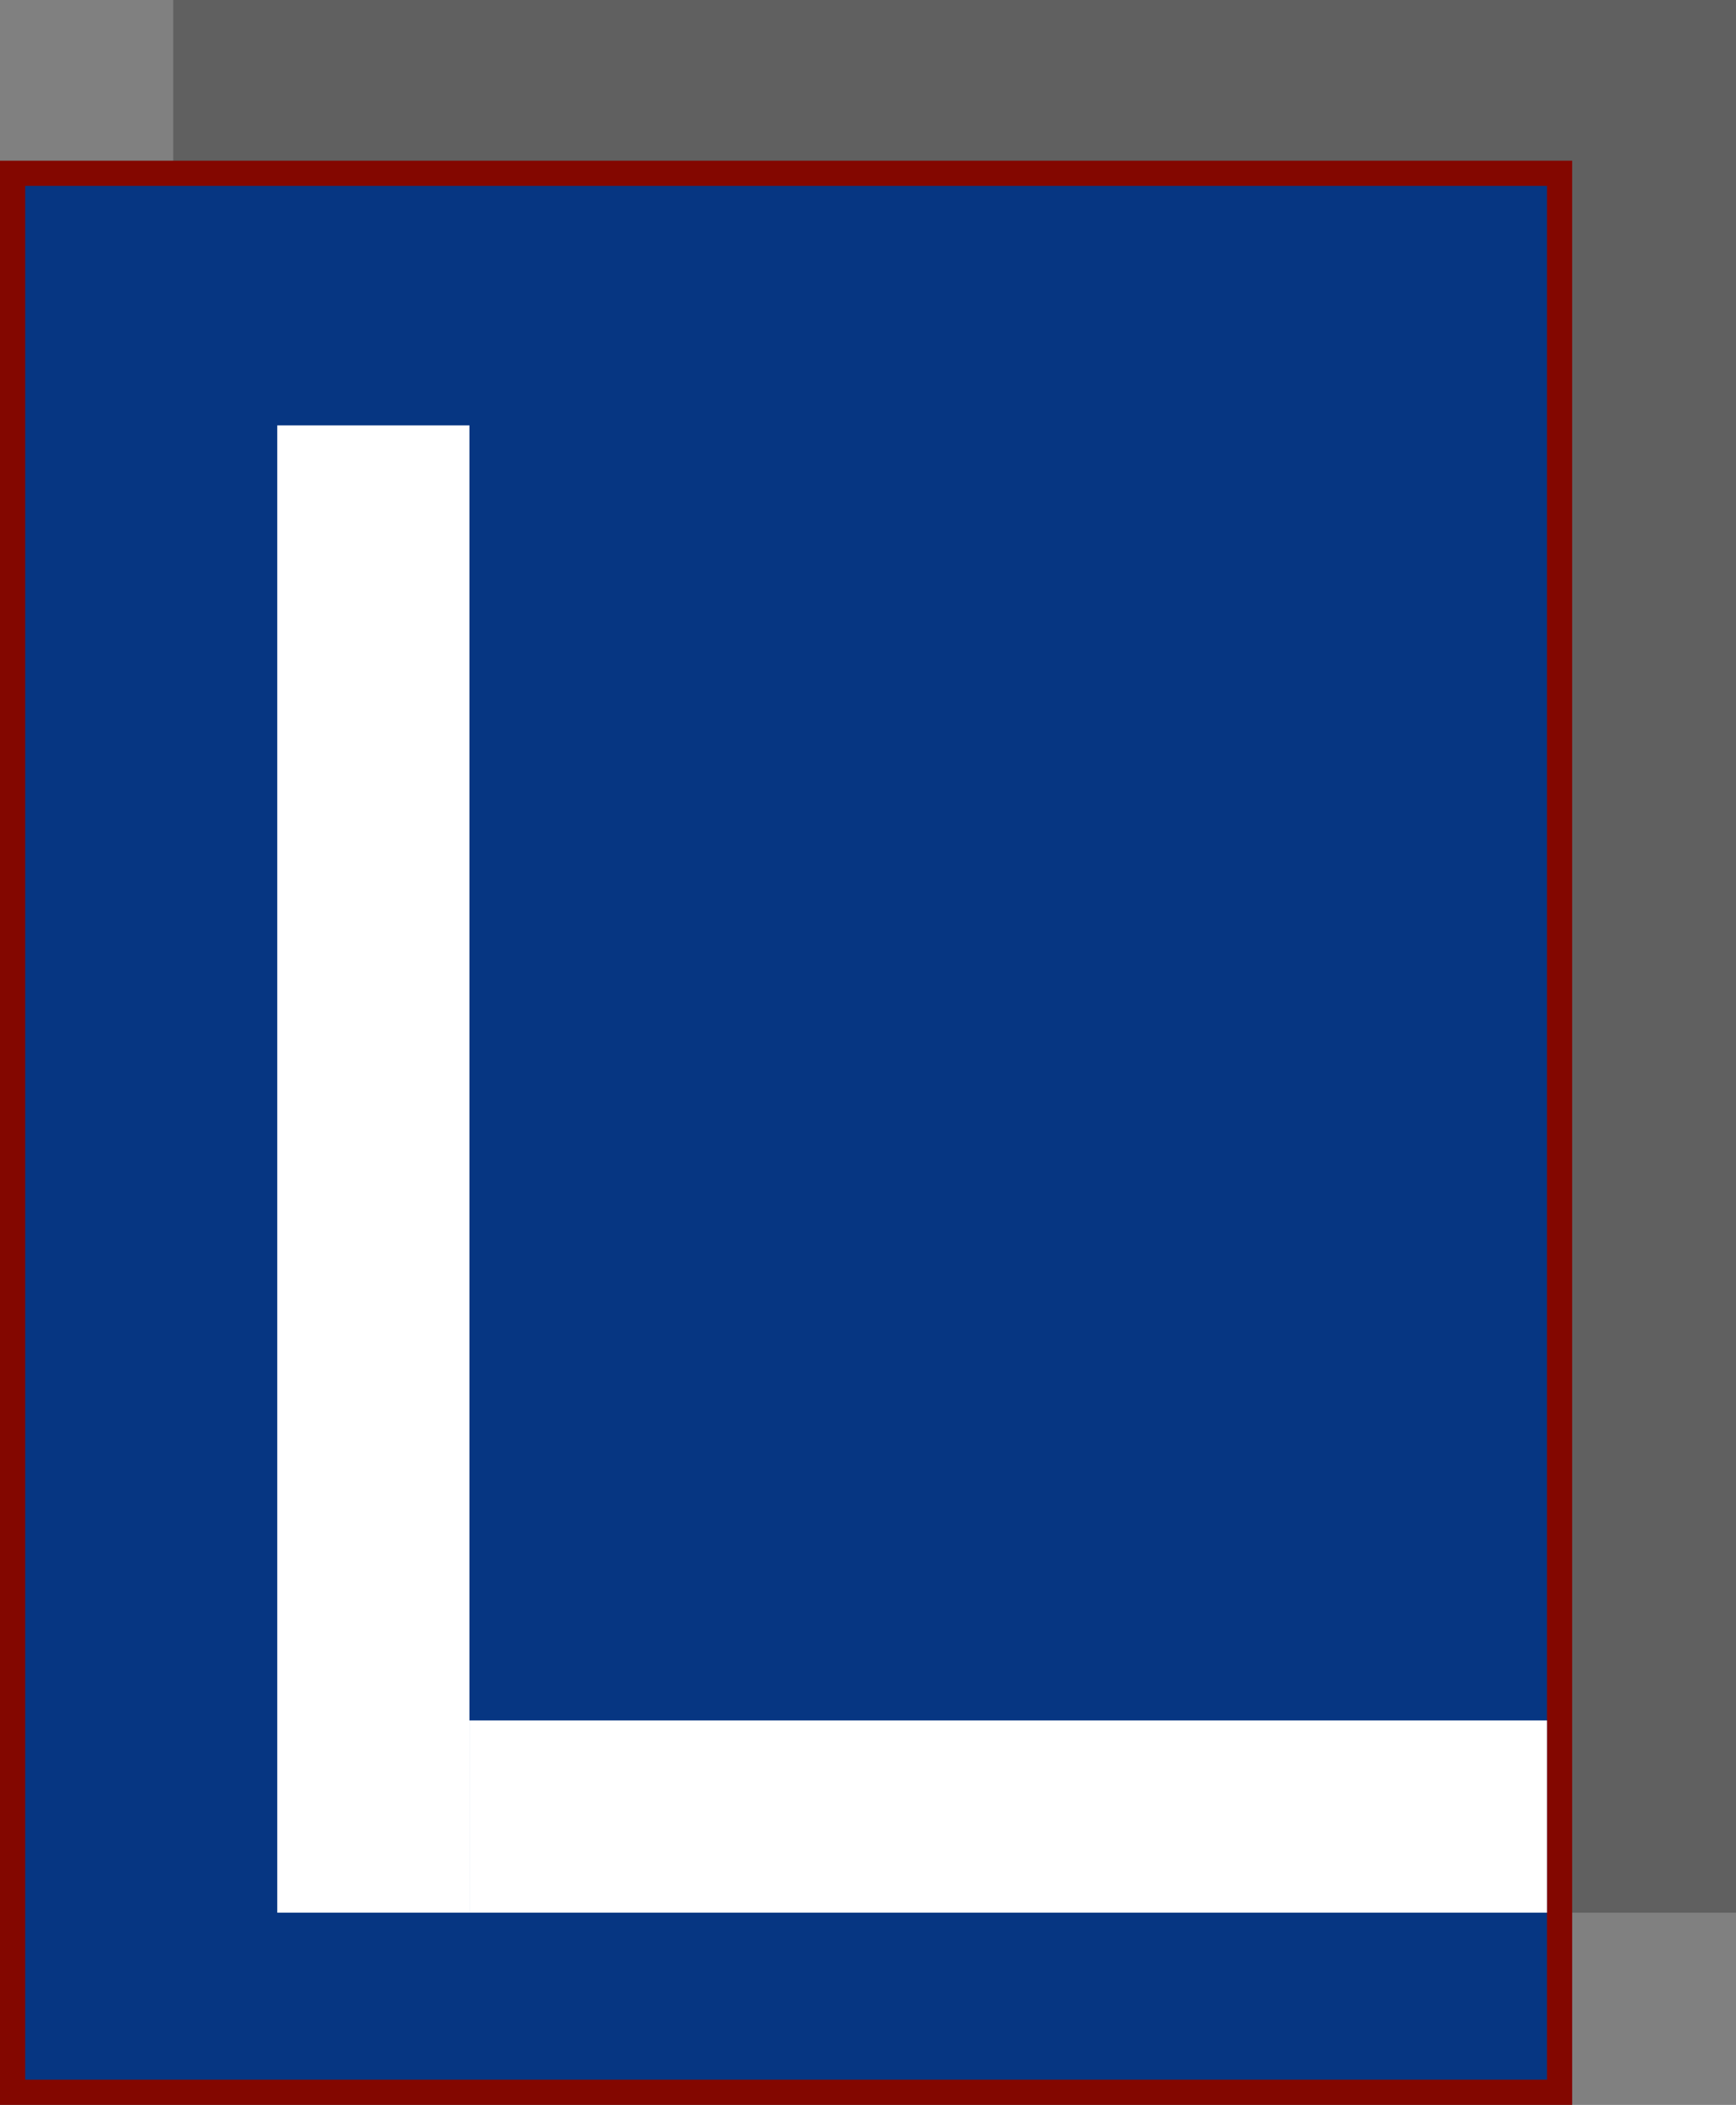
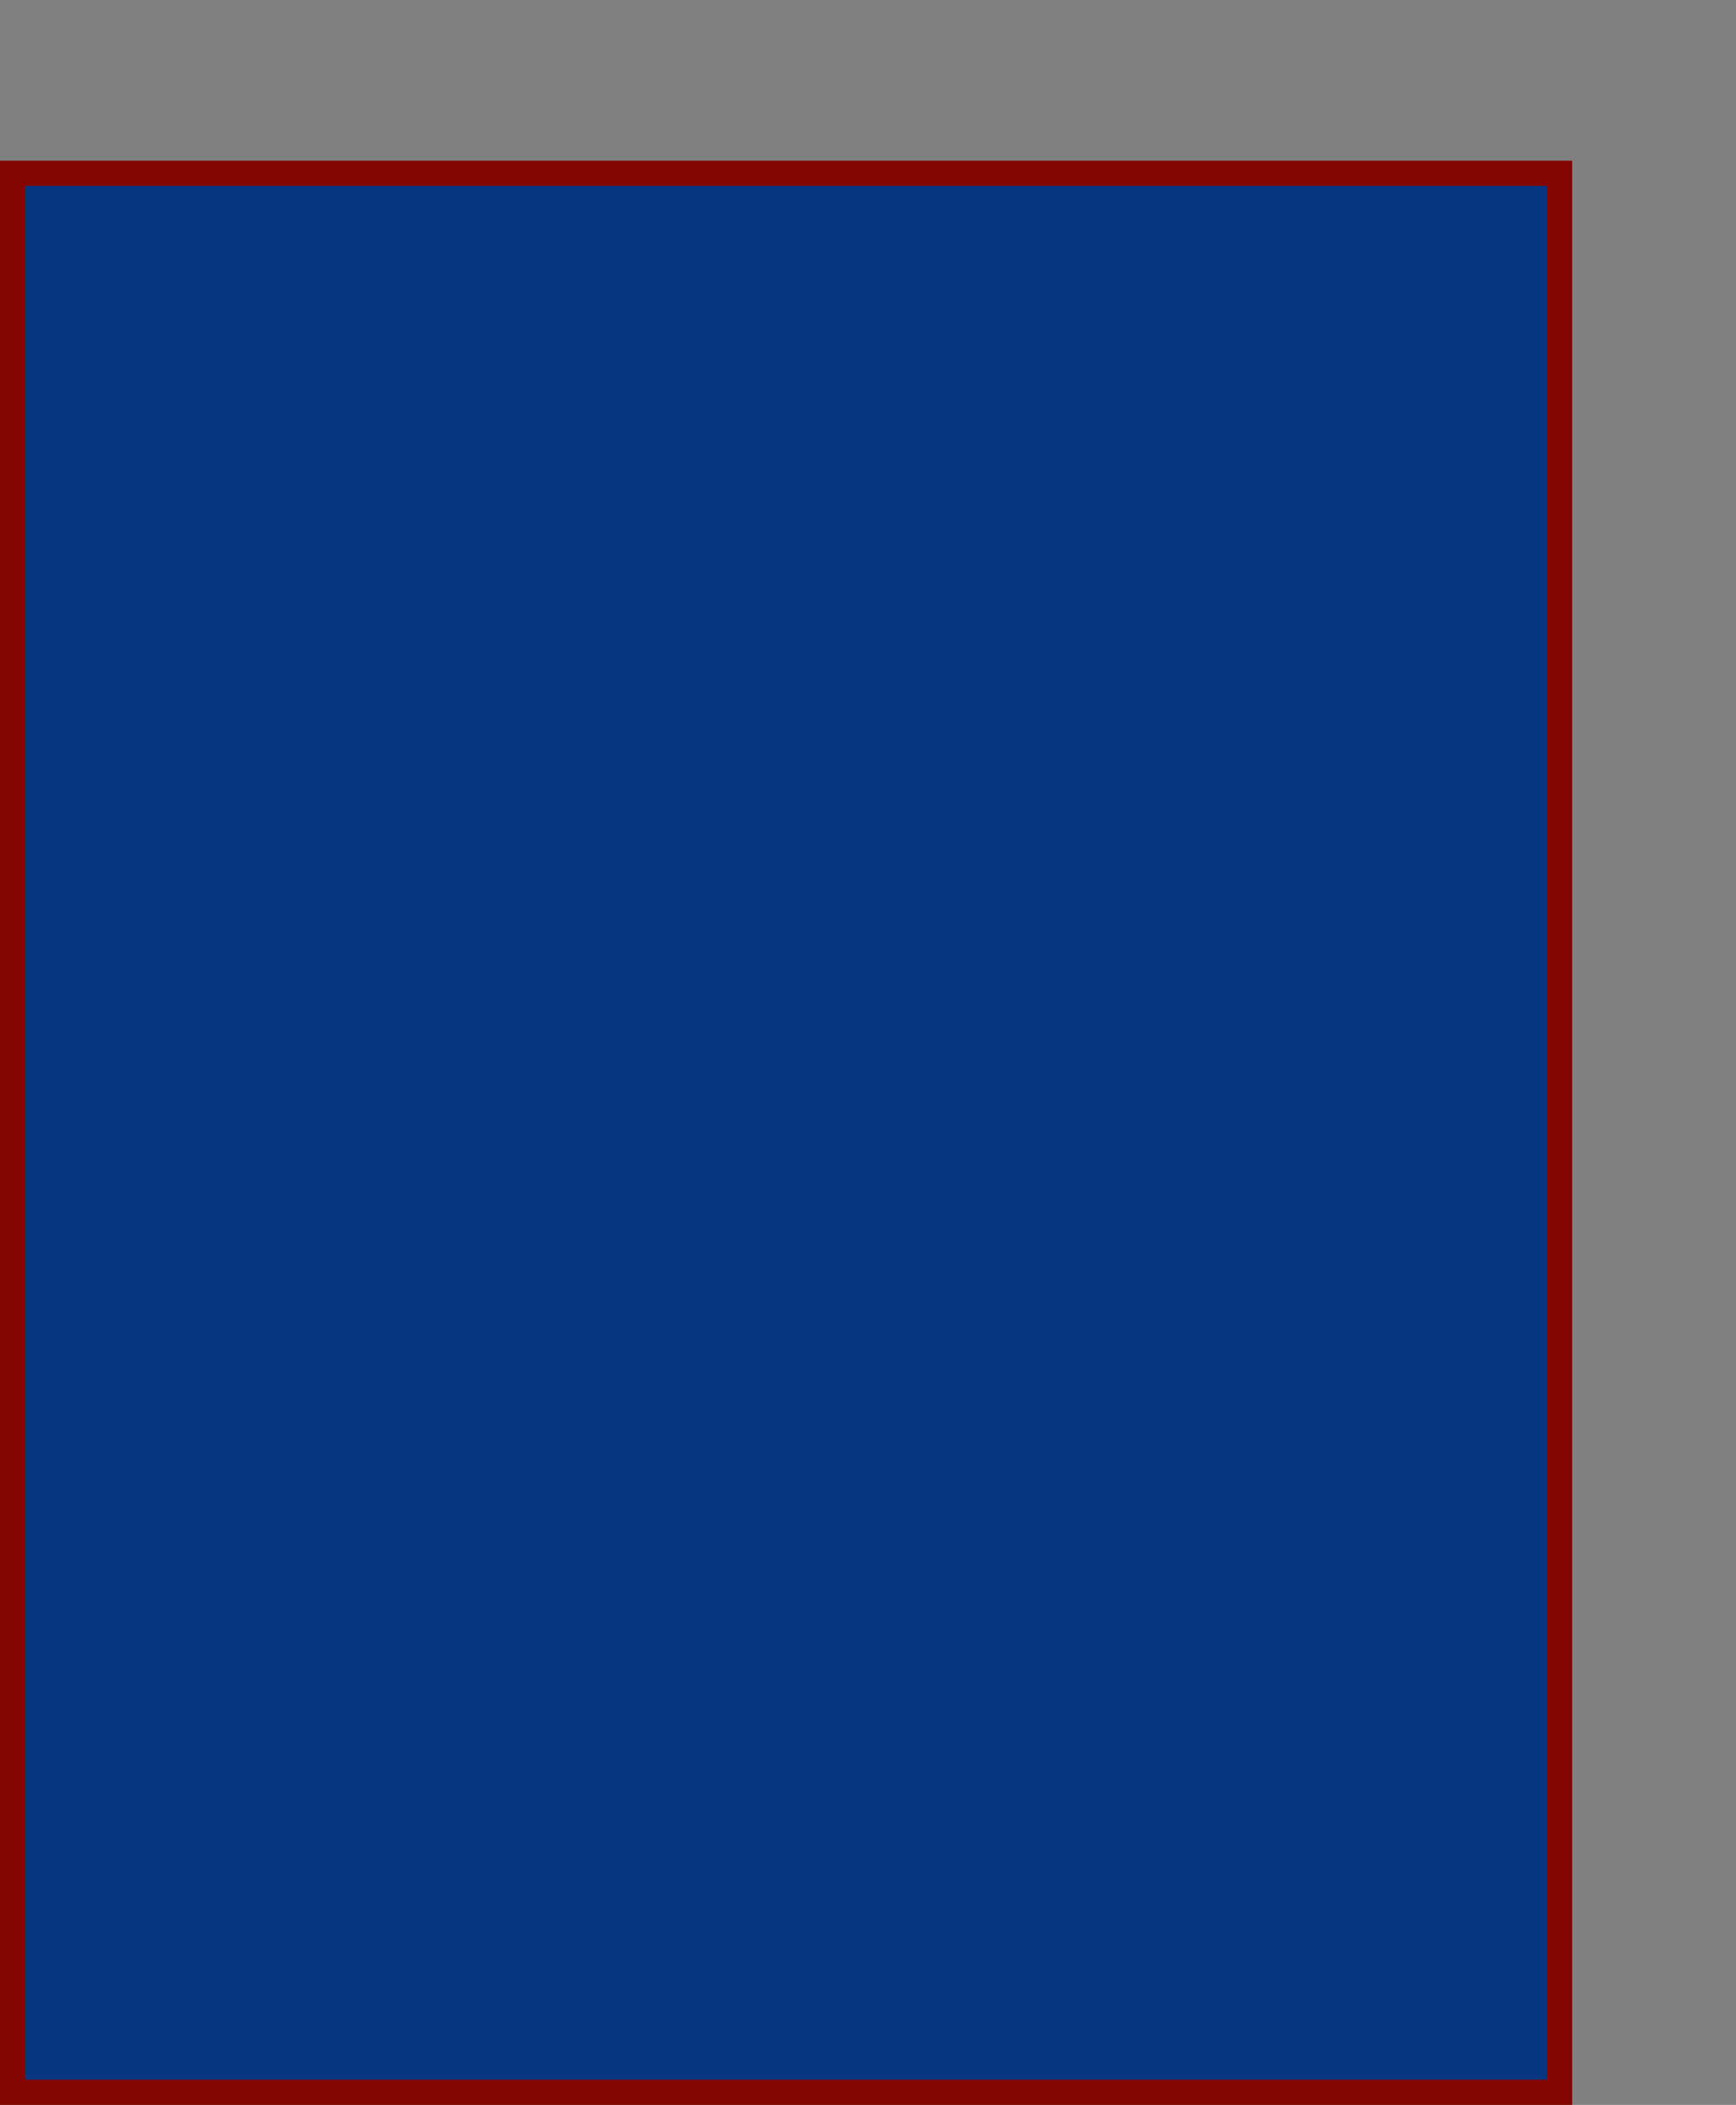
<svg xmlns="http://www.w3.org/2000/svg" width="551" height="668" viewBox="0 0 551 668" fill="none">
  <rect x="0" y="0" width="551" height="668" fill="#808080" stroke="none" />
-   <rect x="55" width="496" height="607" fill="black" fill-opacity="0.25" />
  <rect x="4" y="55" width="491" height="609" fill="#063682" stroke="#830700" stroke-width="8" />
-   <rect x="88" y="135" width="61" height="472" fill="white" />
-   <rect x="491" y="546" width="61" height="342" transform="rotate(90 491 546)" fill="white" />
</svg>